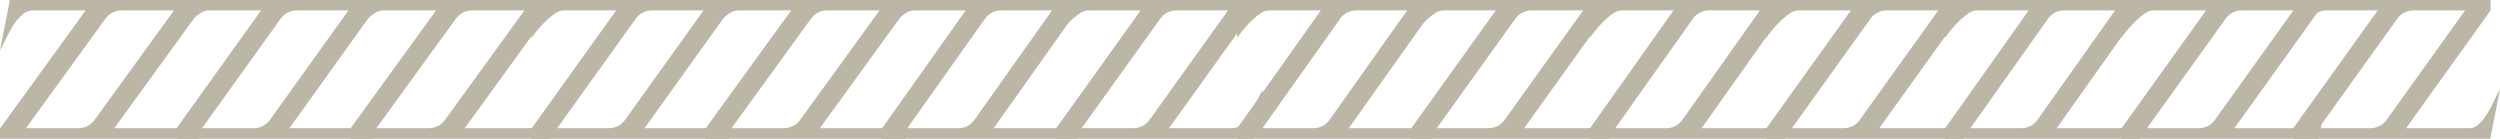
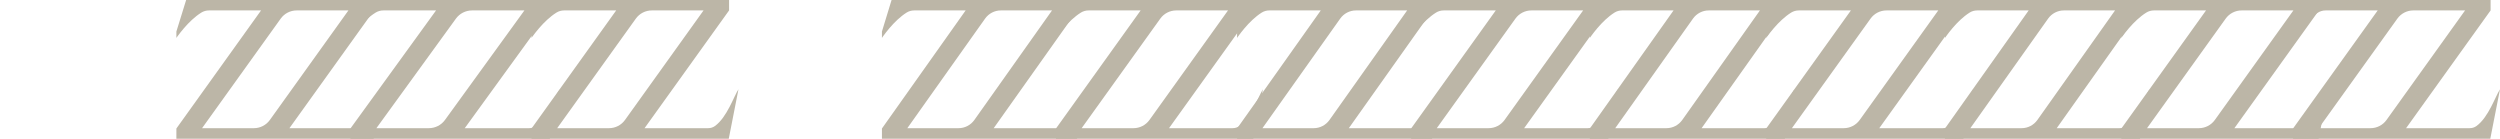
<svg xmlns="http://www.w3.org/2000/svg" width="1063" height="59" viewBox="0 0 1063 59" fill="none">
  <g clip-path="url(#clip0_160_417)">
-     <path d="M76.005 54.498H48.614L84.956 4.434V0H4.192L0 21.386C2.079 18.265 5.106 8.849 10.695 5.369C11.692 4.748 12.846 4.434 14.019 4.434H36.409L0 54.636V59H84.823L89 37.952C86.99 40.97 84.093 49.87 78.851 53.601C78.021 54.191 77.022 54.495 76.005 54.495V54.498ZM40.202 51.004C38.611 53.199 36.064 54.498 33.354 54.498H11.046L44.856 7.924C46.448 5.732 48.995 4.434 51.702 4.434H73.98L40.202 51.004Z" fill="#BCB6A7" />
-   </g>
+     </g>
  <g clip-path="url(#clip1_160_417)">
    <path d="M150.151 54.498H123.068L159.002 4.434V0H79.145L73.483 18.31C75.539 15.19 80.049 8.849 85.575 5.369C86.56 4.748 87.702 4.434 88.861 4.434H111L75 54.636V59H158.87L163 37.952C161.012 40.97 158.148 49.87 152.965 53.601C152.144 54.191 151.157 54.495 150.151 54.495V54.498ZM114.75 51.004C113.177 53.199 110.659 54.498 107.979 54.498H85.921L119.352 7.924C120.926 5.732 123.444 4.434 126.121 4.434H148.148L114.75 51.004Z" fill="#BCB6A7" />
  </g>
  <g clip-path="url(#clip2_160_417)">
    <path d="M750.297 54.498H723.522L759.047 4.434V0H680.098L674.5 18.31C676.533 15.19 680.992 8.849 686.455 5.369C687.429 4.748 688.558 4.434 689.704 4.434H711.591L676 54.636V59H758.917L763 37.952C761.035 40.97 758.203 49.87 753.079 53.601C752.268 54.191 751.291 54.495 750.297 54.495V54.498ZM715.299 51.004C713.743 53.199 711.253 54.498 708.604 54.498H686.797L719.848 7.924C721.404 5.732 723.894 4.434 726.54 4.434H748.317L715.299 51.004Z" fill="#BCB6A7" />
  </g>
  <g clip-path="url(#clip3_160_417)">
    <path d="M449.297 54.498H422.522L458.047 4.434V0H379.098L373.5 18.31C375.533 15.19 379.992 8.849 385.455 5.369C386.429 4.748 387.558 4.434 388.704 4.434H410.591L375 54.636V59H457.917L462 37.952C460.035 40.97 457.203 49.87 452.079 53.601C451.268 54.191 450.291 54.495 449.297 54.495V54.498ZM414.299 51.004C412.743 53.199 410.253 54.498 407.604 54.498H385.797L418.848 7.924C420.404 5.732 422.894 4.434 425.54 4.434H447.317L414.299 51.004Z" fill="#BCB6A7" />
  </g>
  <g clip-path="url(#clip4_160_417)">
    <path d="M1050.15 54.498H1023.07L1059 4.434V0H979.145L973.483 18.31C975.539 15.19 980.049 8.849 985.576 5.369C986.561 4.748 987.702 4.434 988.862 4.434H1011L975 54.636V59H1058.87L1063 37.952C1061.01 40.97 1058.15 49.87 1052.97 53.601C1052.14 54.191 1051.16 54.495 1050.15 54.495V54.498ZM1014.75 51.004C1013.18 53.199 1010.66 54.498 1007.98 54.498H985.922L1019.35 7.924C1020.93 5.732 1023.44 4.434 1026.12 4.434H1048.15L1014.75 51.004Z" fill="#BCB6A7" />
  </g>
  <g clip-path="url(#clip5_160_417)">
    <path d="M301.151 54.498H274.068L310.002 4.434V0H230.145L224.483 18.31C226.539 15.19 231.049 8.849 236.575 5.369C237.56 4.748 238.702 4.434 239.861 4.434H262L226 54.636V59H309.87L314 37.952C312.012 40.97 309.148 49.87 303.965 53.601C303.144 54.191 302.157 54.495 301.151 54.495V54.498ZM265.75 51.004C264.177 53.199 261.659 54.498 258.979 54.498H236.921L270.352 7.924C271.926 5.732 274.444 4.434 277.121 4.434H299.148L265.75 51.004Z" fill="#BCB6A7" />
  </g>
  <g clip-path="url(#clip6_160_417)">
    <path d="M901.297 54.498H874.522L910.047 4.434V0H831.098L825.5 18.31C827.533 15.19 831.992 8.849 837.455 5.369C838.429 4.748 839.558 4.434 840.704 4.434H862.591L827 54.636V59H909.917L914 37.952C912.035 40.97 909.203 49.87 904.079 53.601C903.268 54.191 902.291 54.495 901.297 54.495V54.498ZM866.299 51.004C864.743 53.199 862.253 54.498 859.604 54.498H837.797L870.848 7.924C872.404 5.732 874.894 4.434 877.54 4.434H899.317L866.299 51.004Z" fill="#BCB6A7" />
  </g>
  <g clip-path="url(#clip7_160_417)">
    <path d="M600.297 54.498H573.522L609.047 4.434V0H530.098L524.5 18.31C526.533 15.19 530.992 8.849 536.455 5.369C537.429 4.748 538.558 4.434 539.704 4.434H561.591L526 54.636V59H608.917L613 37.952C611.035 40.97 608.203 49.87 603.079 53.601C602.268 54.191 601.291 54.495 600.297 54.495V54.498ZM565.299 51.004C563.743 53.199 561.253 54.498 558.604 54.498H536.797L569.848 7.924C571.404 5.732 573.894 4.434 576.54 4.434H598.317L565.299 51.004Z" fill="#BCB6A7" />
  </g>
  <g clip-path="url(#clip8_160_417)">
-     <path d="M225.006 54.498H197.614L233.956 4.434V0H153.192L147.466 18.31C149.545 15.19 154.106 8.849 159.696 5.369C160.692 4.748 161.846 4.434 163.019 4.434H185.409L149 54.636V59H233.824L238 37.952C235.99 40.97 233.093 49.87 227.851 53.601C227.021 54.191 226.022 54.495 225.006 54.495V54.498ZM189.202 51.004C187.611 53.199 185.064 54.498 182.354 54.498H160.046L193.856 7.924C195.448 5.732 197.995 4.434 200.702 4.434H222.98L189.202 51.004Z" fill="#BCB6A7" />
+     <path d="M225.006 54.498H197.614L233.956 4.434V0H153.192L147.466 18.31C149.545 15.19 154.106 8.849 159.696 5.369C160.692 4.748 161.846 4.434 163.019 4.434H185.409L149 54.636V59H233.824L238 37.952C235.99 40.97 233.093 49.87 227.851 53.601C227.021 54.191 226.022 54.495 225.006 54.495V54.498ZM189.202 51.004C187.611 53.199 185.064 54.498 182.354 54.498H160.046L193.856 7.924C195.448 5.732 197.995 4.434 200.702 4.434H222.98Z" fill="#BCB6A7" />
  </g>
  <g clip-path="url(#clip9_160_417)">
    <path d="M826.151 54.498H799.068L835.002 4.434V0H755.145L749.483 18.31C751.539 15.19 756.049 8.849 761.575 5.369C762.56 4.748 763.702 4.434 764.861 4.434H787L751 54.636V59H834.87L839 37.952C837.012 40.97 834.148 49.87 828.965 53.601C828.144 54.191 827.157 54.495 826.151 54.495V54.498ZM790.75 51.004C789.177 53.199 786.659 54.498 783.979 54.498H761.921L795.352 7.924C796.926 5.732 799.444 4.434 802.121 4.434H824.148L790.75 51.004Z" fill="#BCB6A7" />
  </g>
  <g clip-path="url(#clip10_160_417)">
    <path d="M524.151 54.498H497.068L533.002 4.434V0H453.145L447.483 18.31C449.539 15.19 454.049 8.849 459.575 5.369C460.56 4.748 461.702 4.434 462.861 4.434H485L449 54.636V59H532.87L537 37.952C535.012 40.97 532.148 49.87 526.965 53.601C526.144 54.191 525.157 54.495 524.151 54.495V54.498ZM488.75 51.004C487.177 53.199 484.659 54.498 481.979 54.498H459.921L493.352 7.924C494.926 5.732 497.444 4.434 500.121 4.434H522.148L488.75 51.004Z" fill="#BCB6A7" />
  </g>
  <g clip-path="url(#clip11_160_417)">
    <path d="M376.006 54.498H348.614L384.956 4.434V0H304.192L298.466 18.31C300.545 15.19 305.106 8.849 310.696 5.369C311.692 4.748 312.846 4.434 314.019 4.434H336.409L300 54.636V59H384.824L389 37.952C386.99 40.97 384.093 49.87 378.851 53.601C378.021 54.191 377.022 54.495 376.006 54.495V54.498ZM340.202 51.004C338.611 53.199 336.064 54.498 333.354 54.498H311.046L344.856 7.924C346.448 5.732 348.995 4.434 351.702 4.434H373.98L340.202 51.004Z" fill="#BCB6A7" />
  </g>
  <g clip-path="url(#clip12_160_417)">
    <path d="M977.152 54.498H950.068L986.002 4.434V0H906.145L900.483 18.31C902.539 15.19 907.049 8.849 912.576 5.369C913.561 4.748 914.702 4.434 915.862 4.434H938L902 54.636V59H985.871L990 37.952C988.012 40.97 985.148 49.87 979.965 53.601C979.144 54.191 978.157 54.495 977.152 54.495V54.498ZM941.751 51.004C940.177 53.199 937.659 54.498 934.979 54.498H912.922L946.353 7.924C947.926 5.732 950.444 4.434 953.122 4.434H975.149L941.751 51.004Z" fill="#BCB6A7" />
  </g>
  <g clip-path="url(#clip13_160_417)">
    <path d="M675.151 54.498H648.068L684.002 4.434V0H604.145L598.483 18.31C600.539 15.19 605.049 8.849 610.575 5.369C611.56 4.748 612.702 4.434 613.861 4.434H636L600 54.636V59H683.87L688 37.952C686.012 40.97 683.148 49.87 677.965 53.601C677.144 54.191 676.157 54.495 675.151 54.495V54.498ZM639.75 51.004C638.177 53.199 635.659 54.498 632.979 54.498H610.921L644.352 7.924C645.926 5.732 648.444 4.434 651.121 4.434H673.148L639.75 51.004Z" fill="#BCB6A7" />
  </g>
  <defs>
    <clipPath id="clip0_160_417">
      <rect width="89" height="59" fill="white" />
    </clipPath>
    <clipPath id="clip1_160_417">
      <rect width="88" height="59" fill="white" transform="translate(75)" />
    </clipPath>
    <clipPath id="clip2_160_417">
      <rect width="87" height="59" fill="white" transform="translate(676)" />
    </clipPath>
    <clipPath id="clip3_160_417">
      <rect width="87" height="59" fill="white" transform="translate(375)" />
    </clipPath>
    <clipPath id="clip4_160_417">
      <rect width="88" height="59" fill="white" transform="translate(975)" />
    </clipPath>
    <clipPath id="clip5_160_417">
      <rect width="88" height="59" fill="white" transform="translate(226)" />
    </clipPath>
    <clipPath id="clip6_160_417">
      <rect width="87" height="59" fill="white" transform="translate(827)" />
    </clipPath>
    <clipPath id="clip7_160_417">
      <rect width="87" height="59" fill="white" transform="translate(526)" />
    </clipPath>
    <clipPath id="clip8_160_417">
      <rect width="89" height="59" fill="white" transform="translate(149)" />
    </clipPath>
    <clipPath id="clip9_160_417">
      <rect width="88" height="59" fill="white" transform="translate(751)" />
    </clipPath>
    <clipPath id="clip10_160_417">
      <rect width="88" height="59" fill="white" transform="translate(449)" />
    </clipPath>
    <clipPath id="clip11_160_417">
-       <rect width="89" height="59" fill="white" transform="translate(300)" />
-     </clipPath>
+       </clipPath>
    <clipPath id="clip12_160_417">
      <rect width="88" height="59" fill="white" transform="translate(902)" />
    </clipPath>
    <clipPath id="clip13_160_417">
      <rect width="88" height="59" fill="white" transform="translate(600)" />
    </clipPath>
  </defs>
</svg>